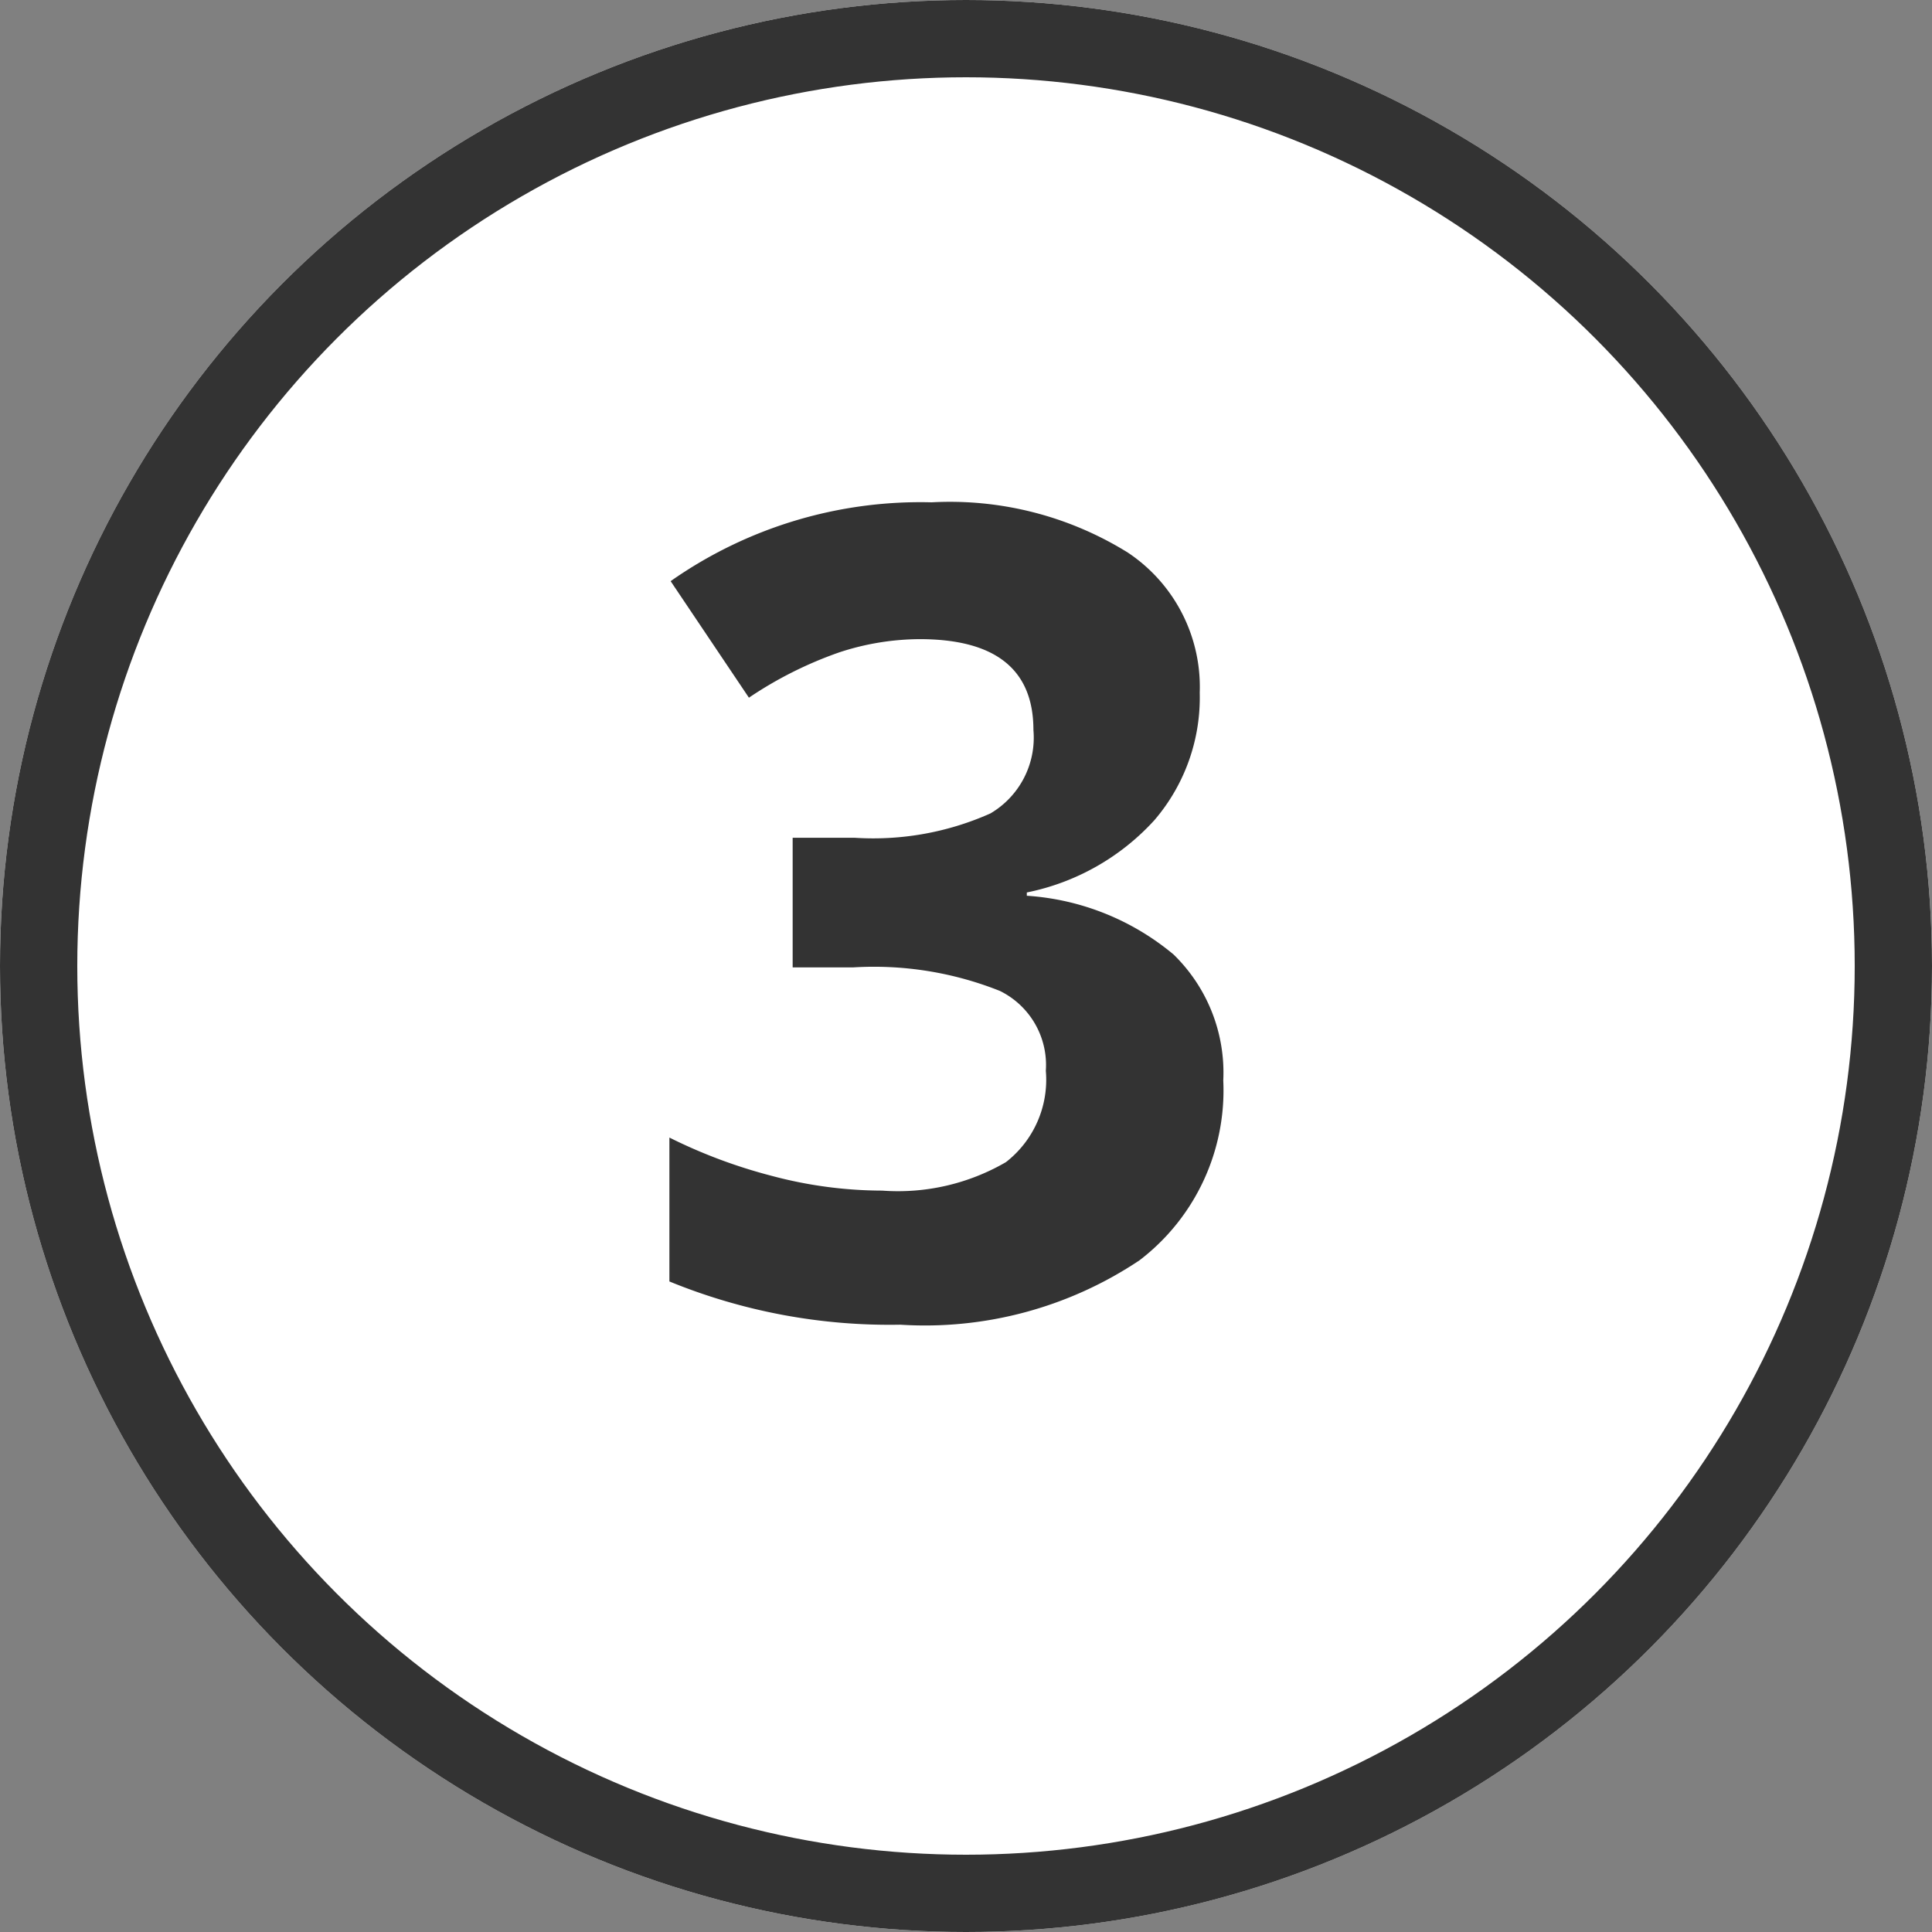
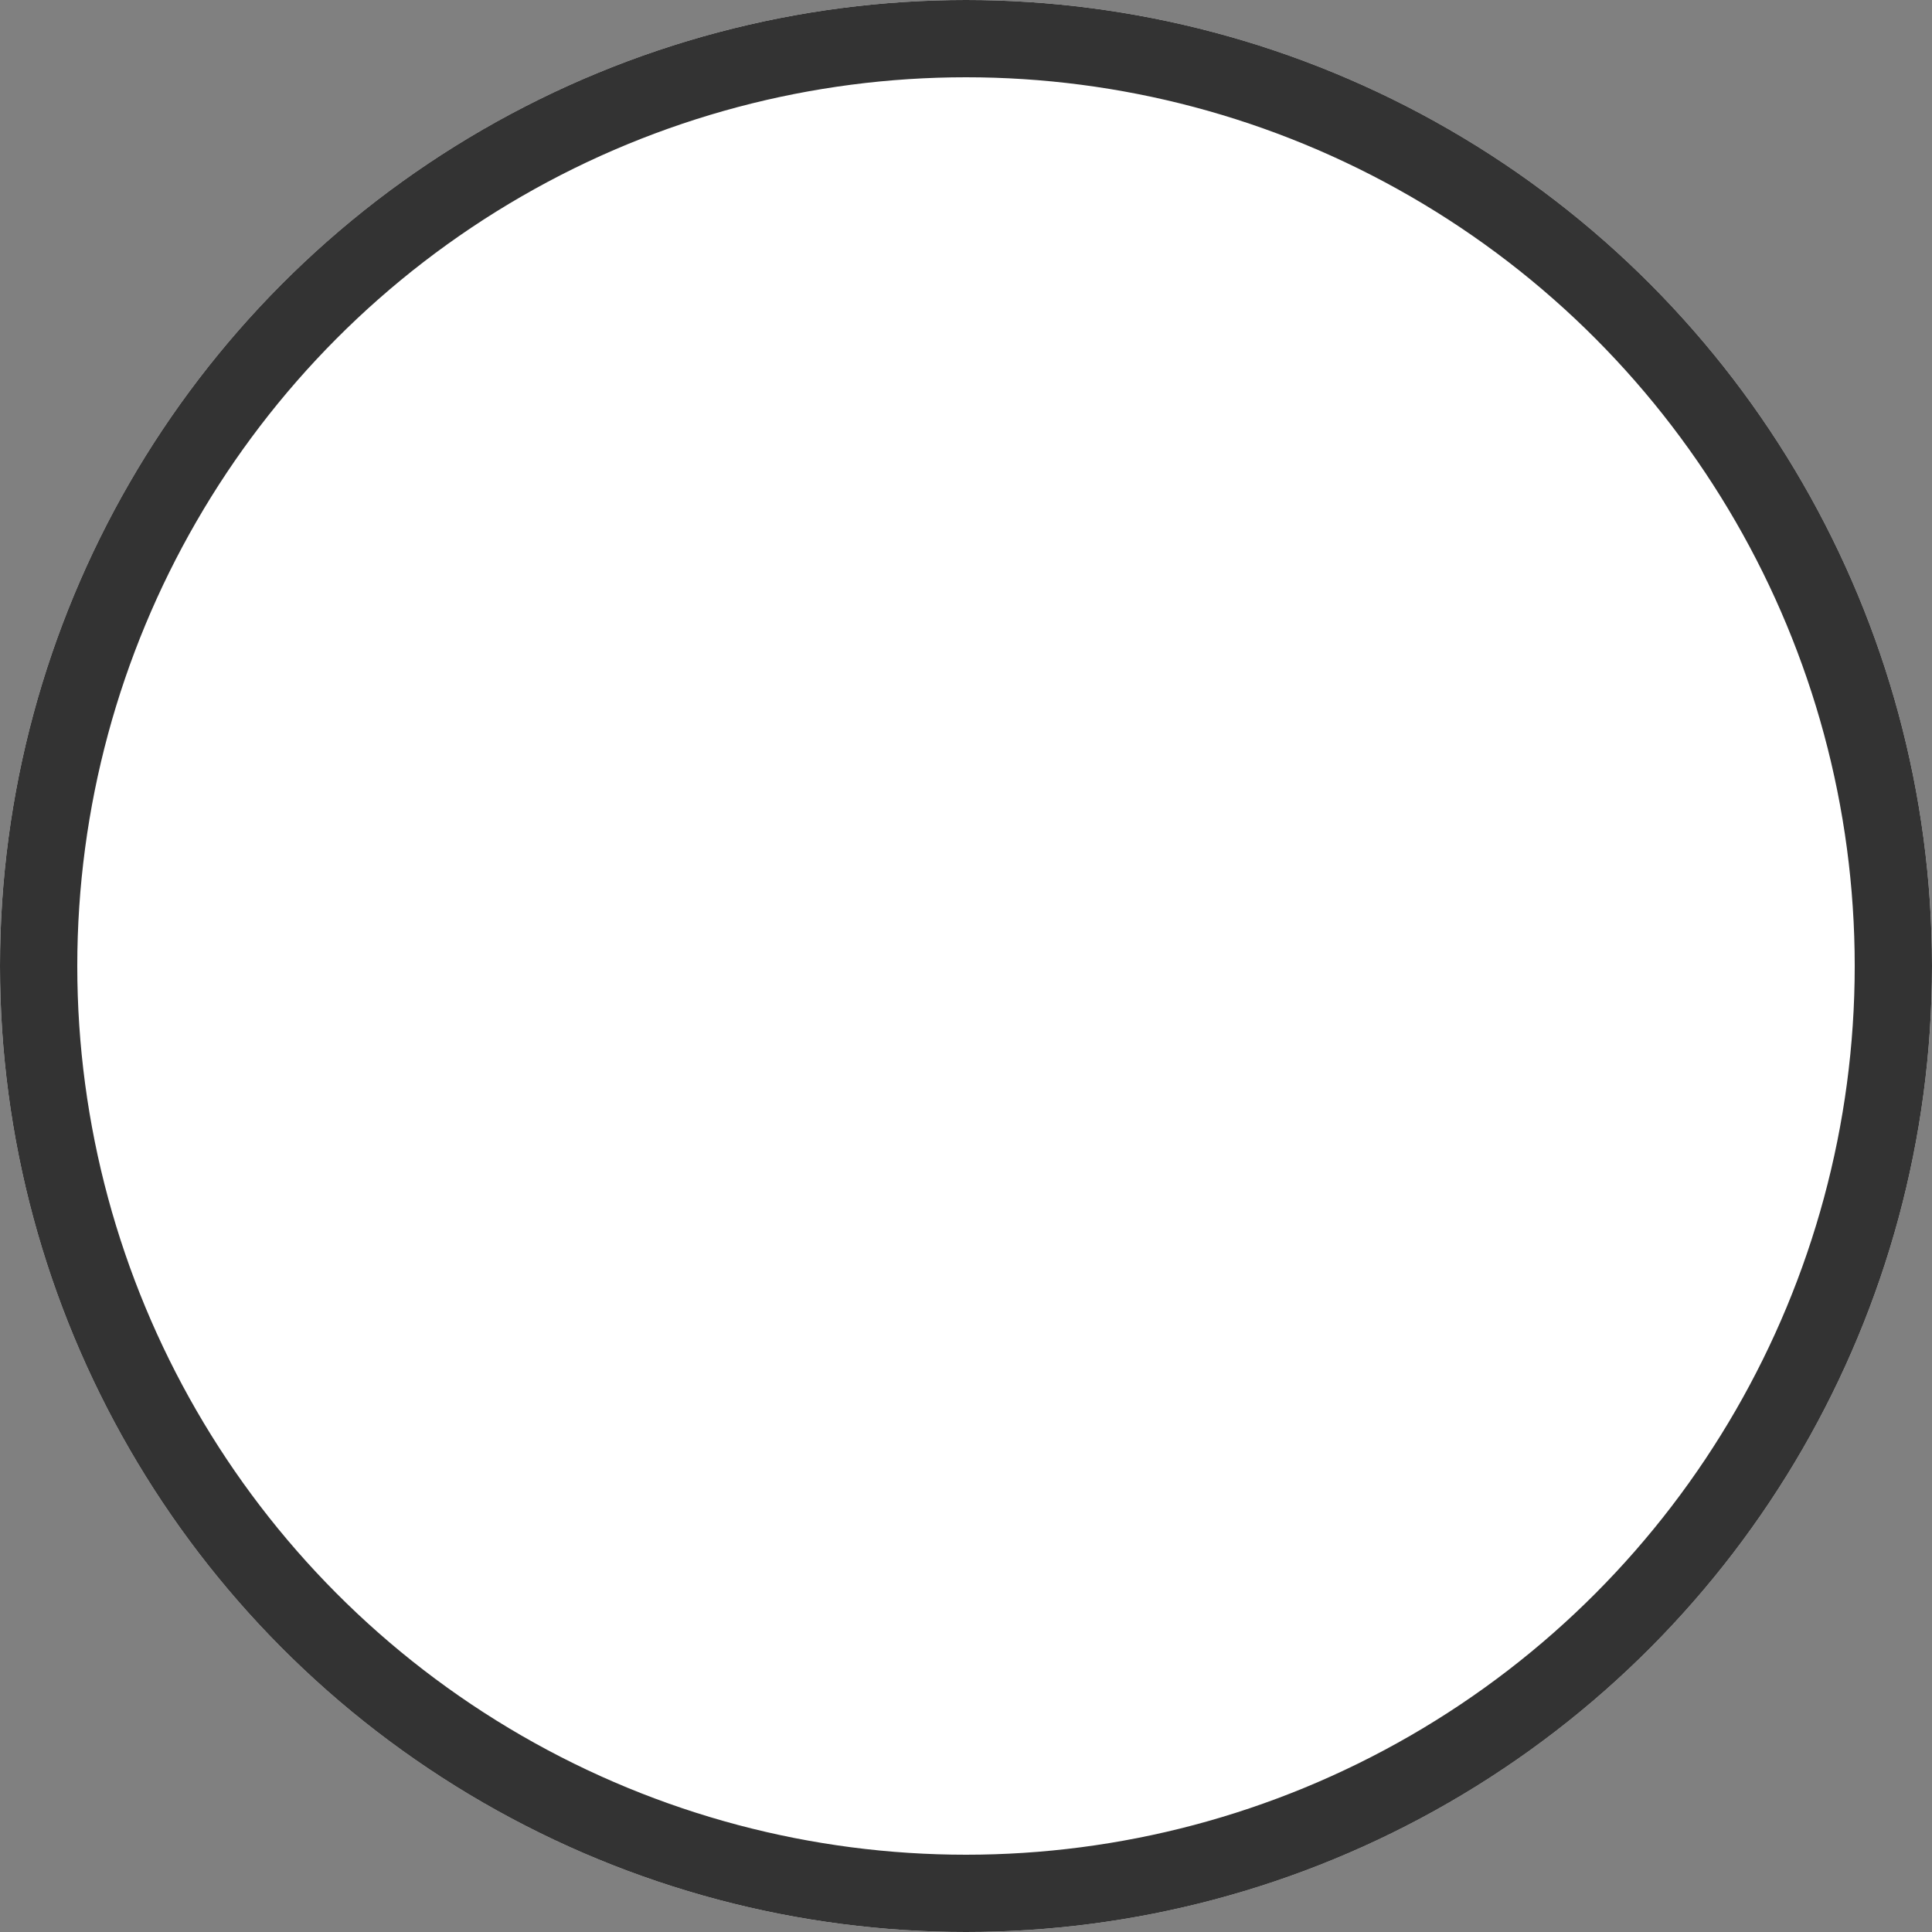
<svg xmlns="http://www.w3.org/2000/svg" width="50" height="50" viewBox="0 0 50 50">
  <rect x="0" y="0" width="50" height="50" fill="#808080" stroke="none" />
  <g id="Gruppe_1516" data-name="Gruppe 1516" transform="translate(-1025 -3076)">
    <g id="Ellipse_120" data-name="Ellipse 120" transform="translate(1025 3076)" fill="#fff" stroke="#333" stroke-width="2">
      <circle cx="25" cy="25" r="25" stroke="none" />
      <circle cx="25" cy="25" r="24" fill="none" />
    </g>
-     <path id="Pfad_10017" data-name="Pfad 10017" d="M20.049,14.928a4.872,4.872,0,0,1-1.175,3.3,6.092,6.092,0,0,1-3.3,1.869v.085A6.593,6.593,0,0,1,19.369,21.7a4.264,4.264,0,0,1,1.289,3.264,5.53,5.53,0,0,1-2.167,4.652A9.987,9.987,0,0,1,12.3,31.283a15.025,15.025,0,0,1-5.976-1.119V26.44a13.506,13.506,0,0,0,2.648.991,11.143,11.143,0,0,0,2.86.382,5.562,5.562,0,0,0,3.2-.736,2.7,2.7,0,0,0,1.034-2.365,2.136,2.136,0,0,0-1.189-2.067,8.8,8.8,0,0,0-3.795-.609H9.514V18.681h1.6a7.441,7.441,0,0,0,3.519-.63,2.276,2.276,0,0,0,1.112-2.159q0-2.351-2.945-2.351a6.741,6.741,0,0,0-2.074.34,10.134,10.134,0,0,0-2.344,1.175L6.356,12.04A11.251,11.251,0,0,1,13.111,10a8.721,8.721,0,0,1,5.076,1.3A4.178,4.178,0,0,1,20.049,14.928Z" transform="translate(1036 3079)" fill="#333" />
  </g>
</svg>